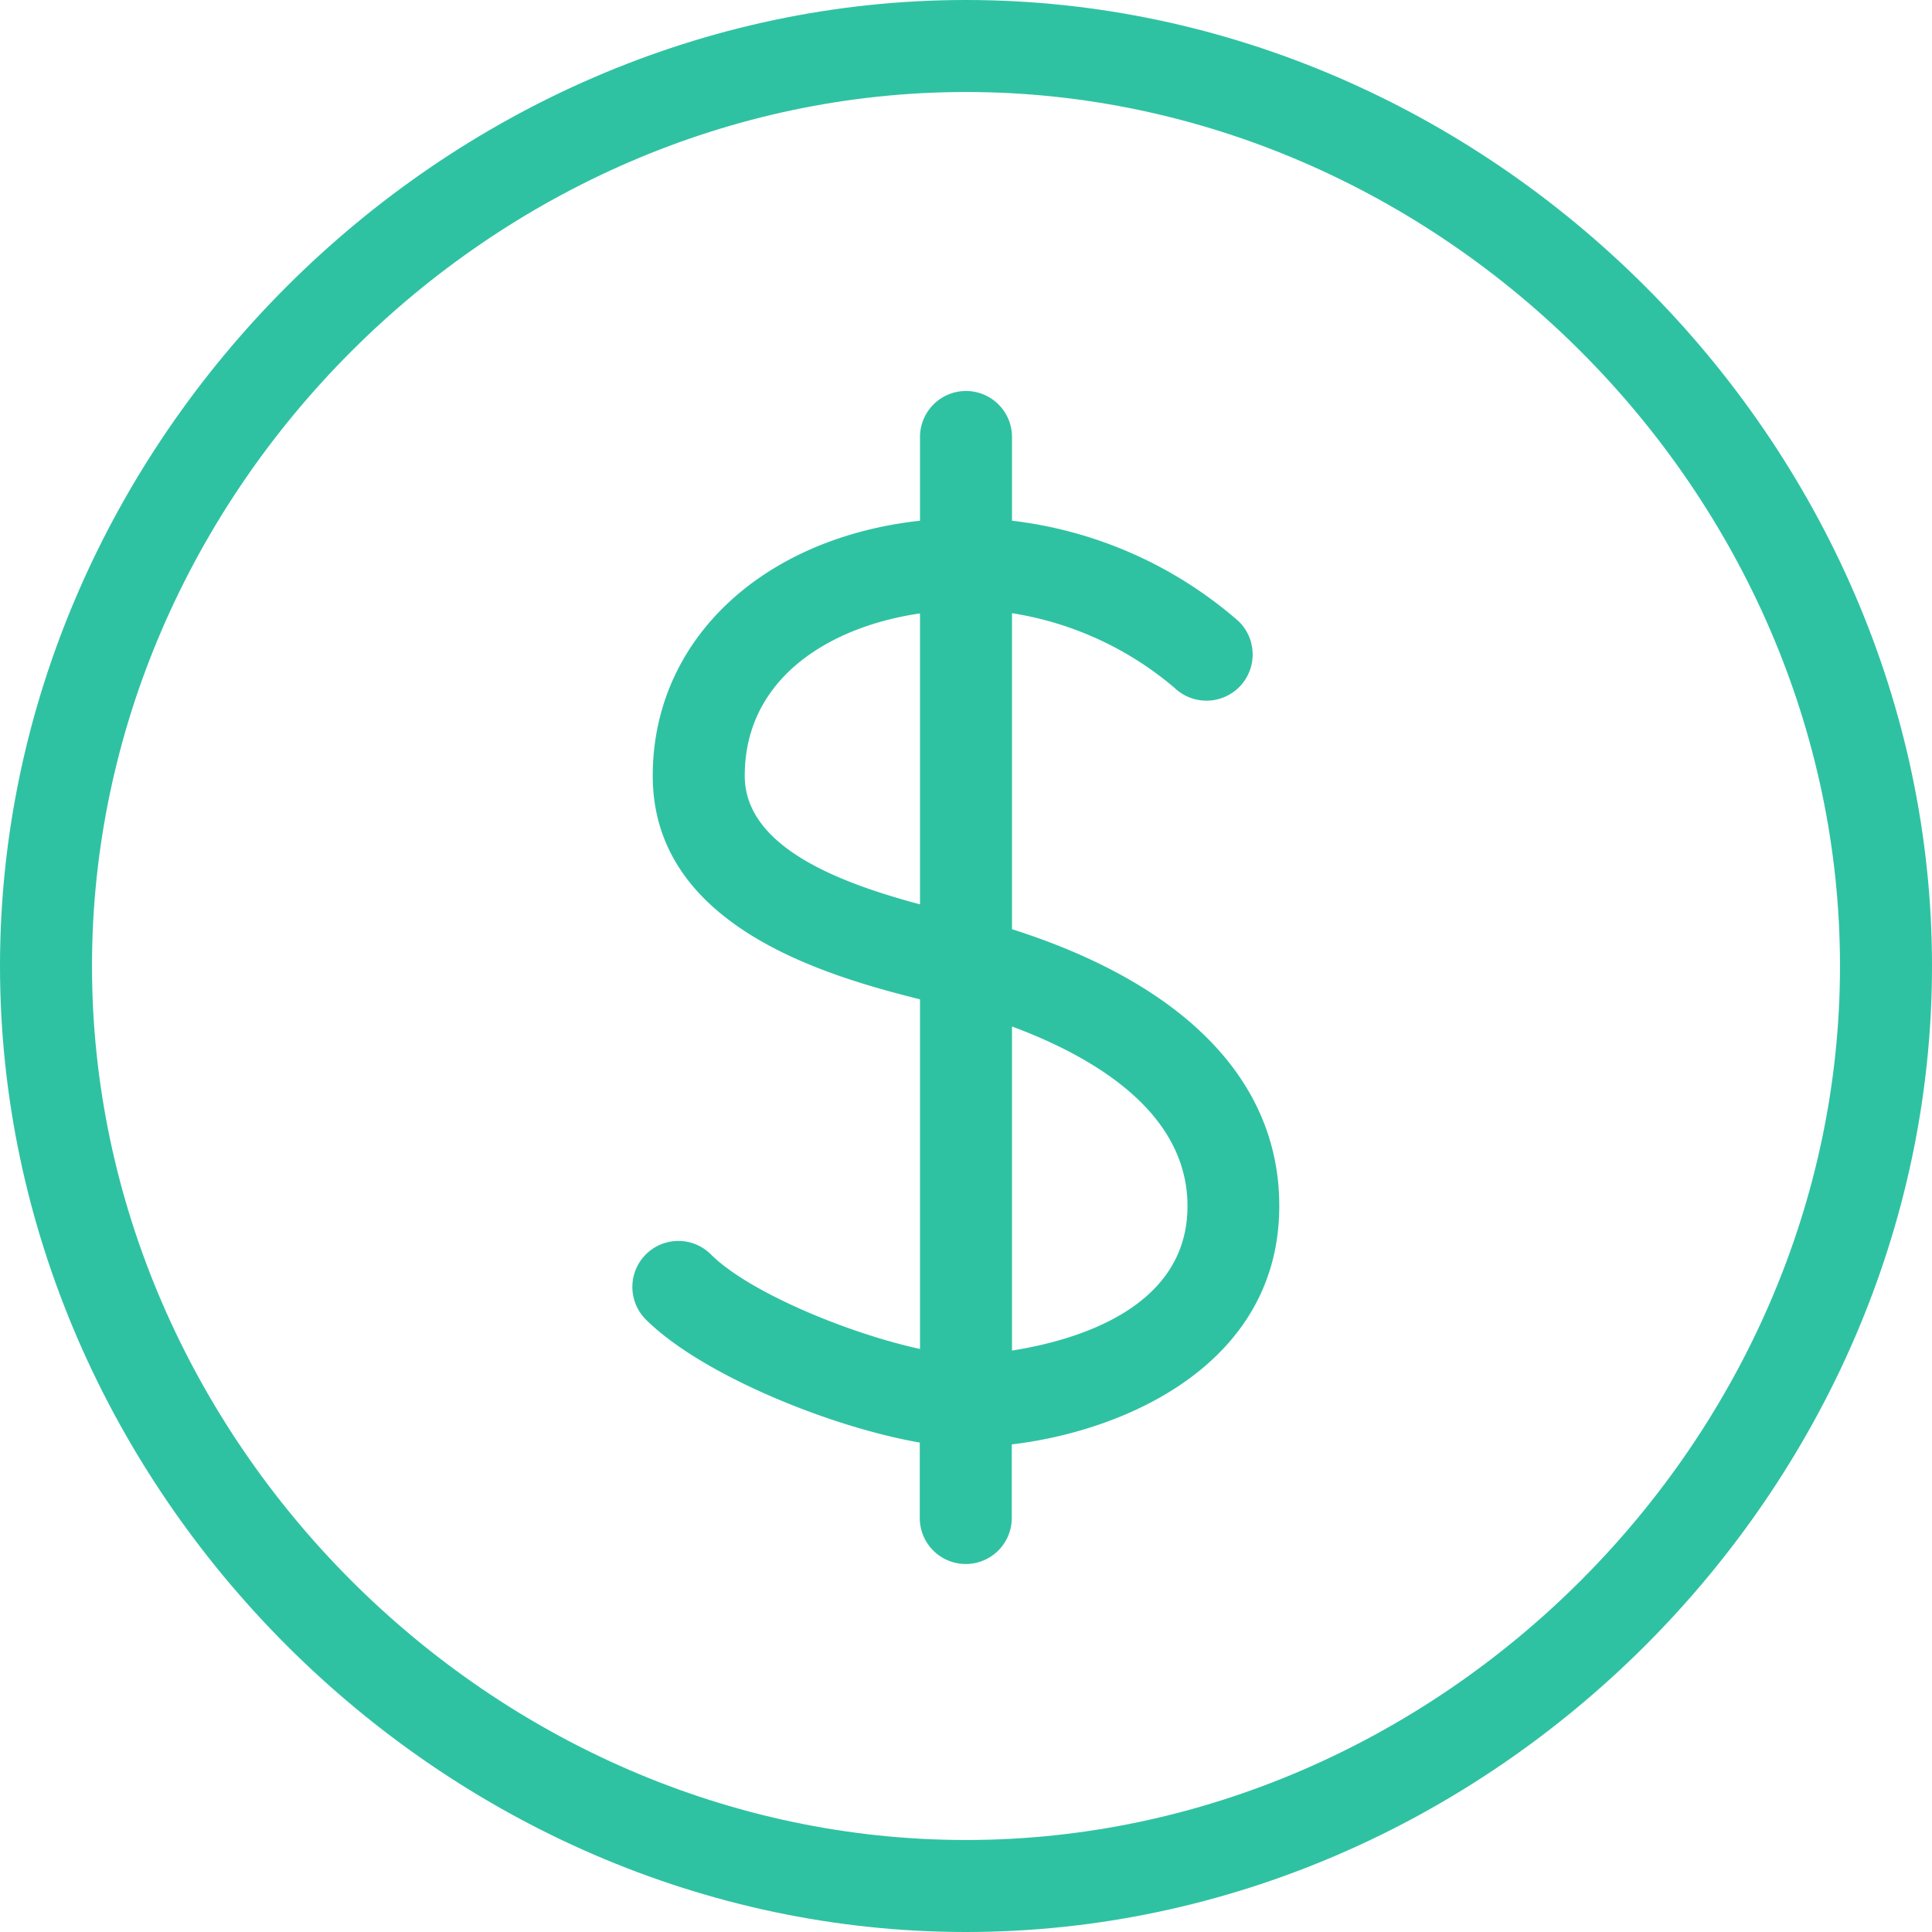
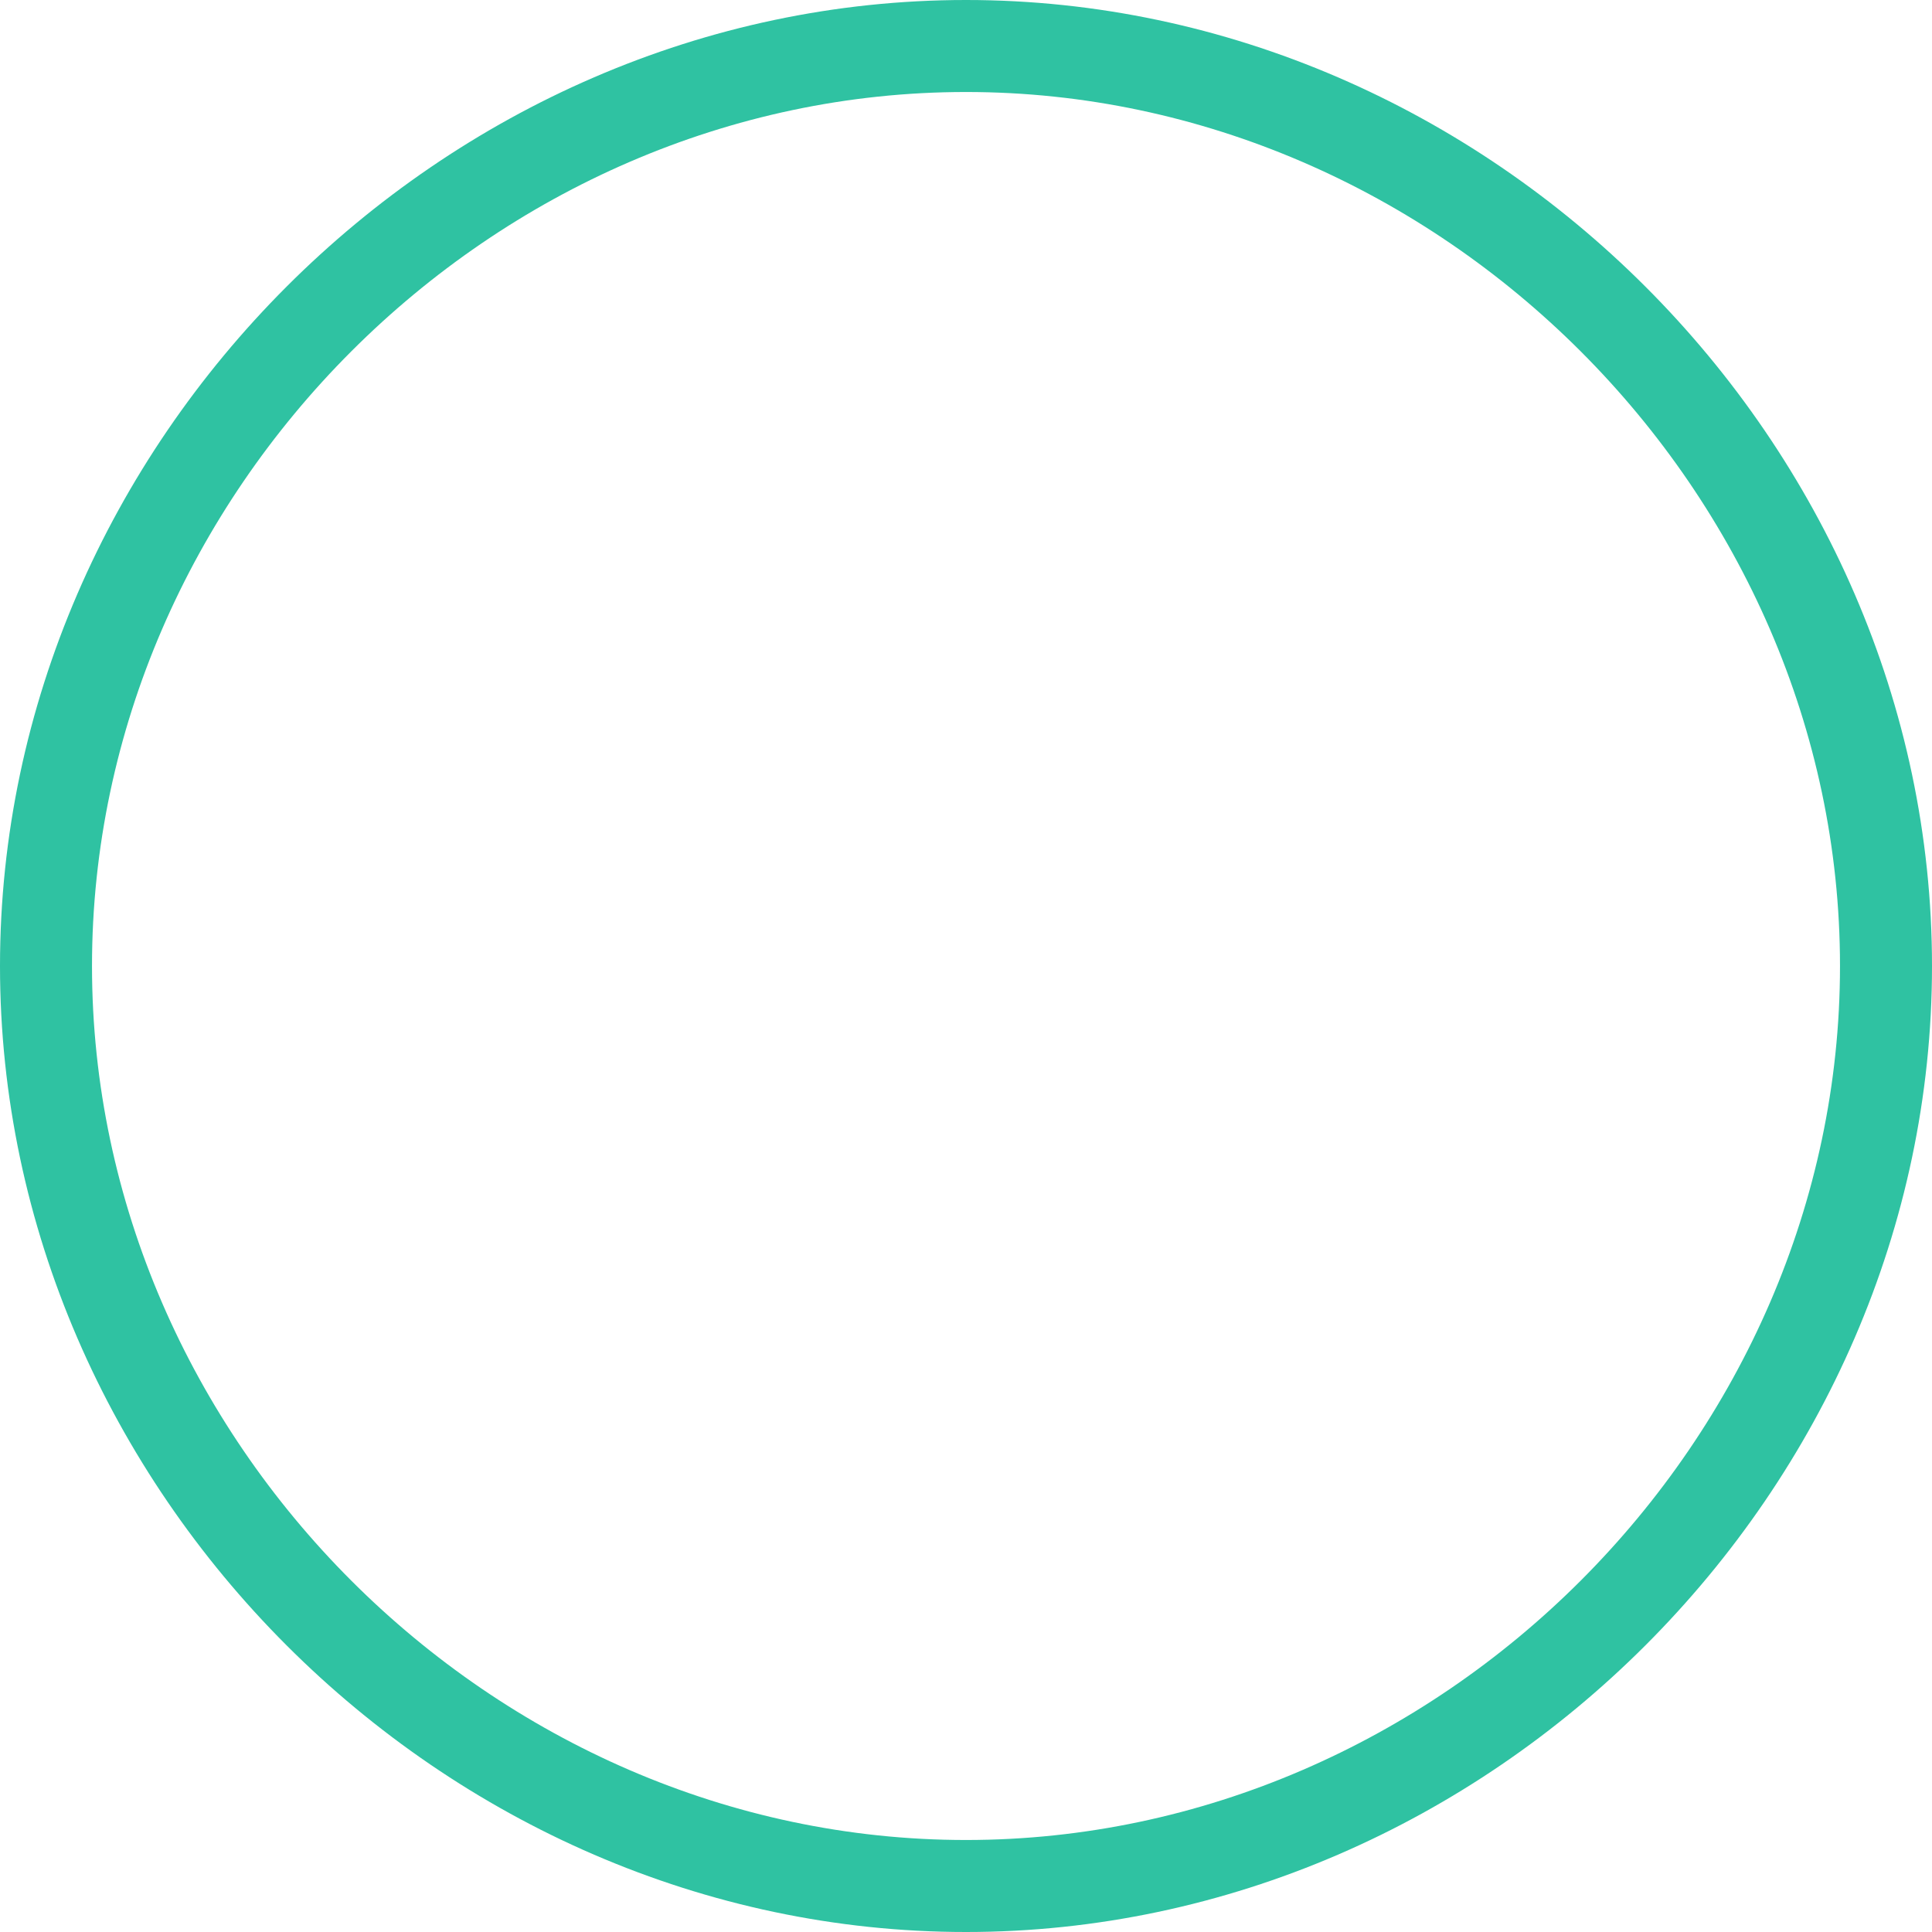
<svg xmlns="http://www.w3.org/2000/svg" id="Layer_1" data-name="Layer 1" viewBox="0 0 84 84">
  <defs>
    <style>.cls-1{fill:#2fc2a2;}</style>
  </defs>
  <title>noun_70961_cc</title>
-   <path class="cls-1" d="M52,64.4V50.66a14.35,14.35,0,0,1,7.07,3.25A2,2,0,0,0,61.84,51,18.18,18.18,0,0,0,52,46.64V43a2,2,0,0,0-4,0v3.64c-6.84.75-11.62,5.17-11.62,11.09,0,6.56,7.56,8.7,11.62,9.72v15.2c-3.09-.67-7.44-2.46-9.09-4.11a2,2,0,0,0-2.83,2.83c2.4,2.39,8,4.67,11.91,5.35V90a2,2,0,0,0,4,0V86.8c5.13-.61,11.63-3.61,11.63-10.36C63.63,71,59.51,66.79,52,64.4ZM40.38,57.73c0-4.22,3.65-6.48,7.62-7.06V63.32C44.76,62.45,40.38,60.92,40.38,57.73ZM52,82.72V68.63c3.55,1.32,7.63,3.72,7.63,7.81C59.63,80.88,54.79,82.28,52,82.72Z" transform="translate(-8 -24)" />
  <path class="cls-1" d="M50,24C27.23,24,8,43.23,8,66s19.23,42,42,42S92,88.77,92,66,72.77,24,50,24Zm0,80c-20.6,0-38-17.4-38-38S29.4,28,50,28,88,45.4,88,66,70.6,104,50,104Z" transform="translate(-8 -24)" />
</svg>